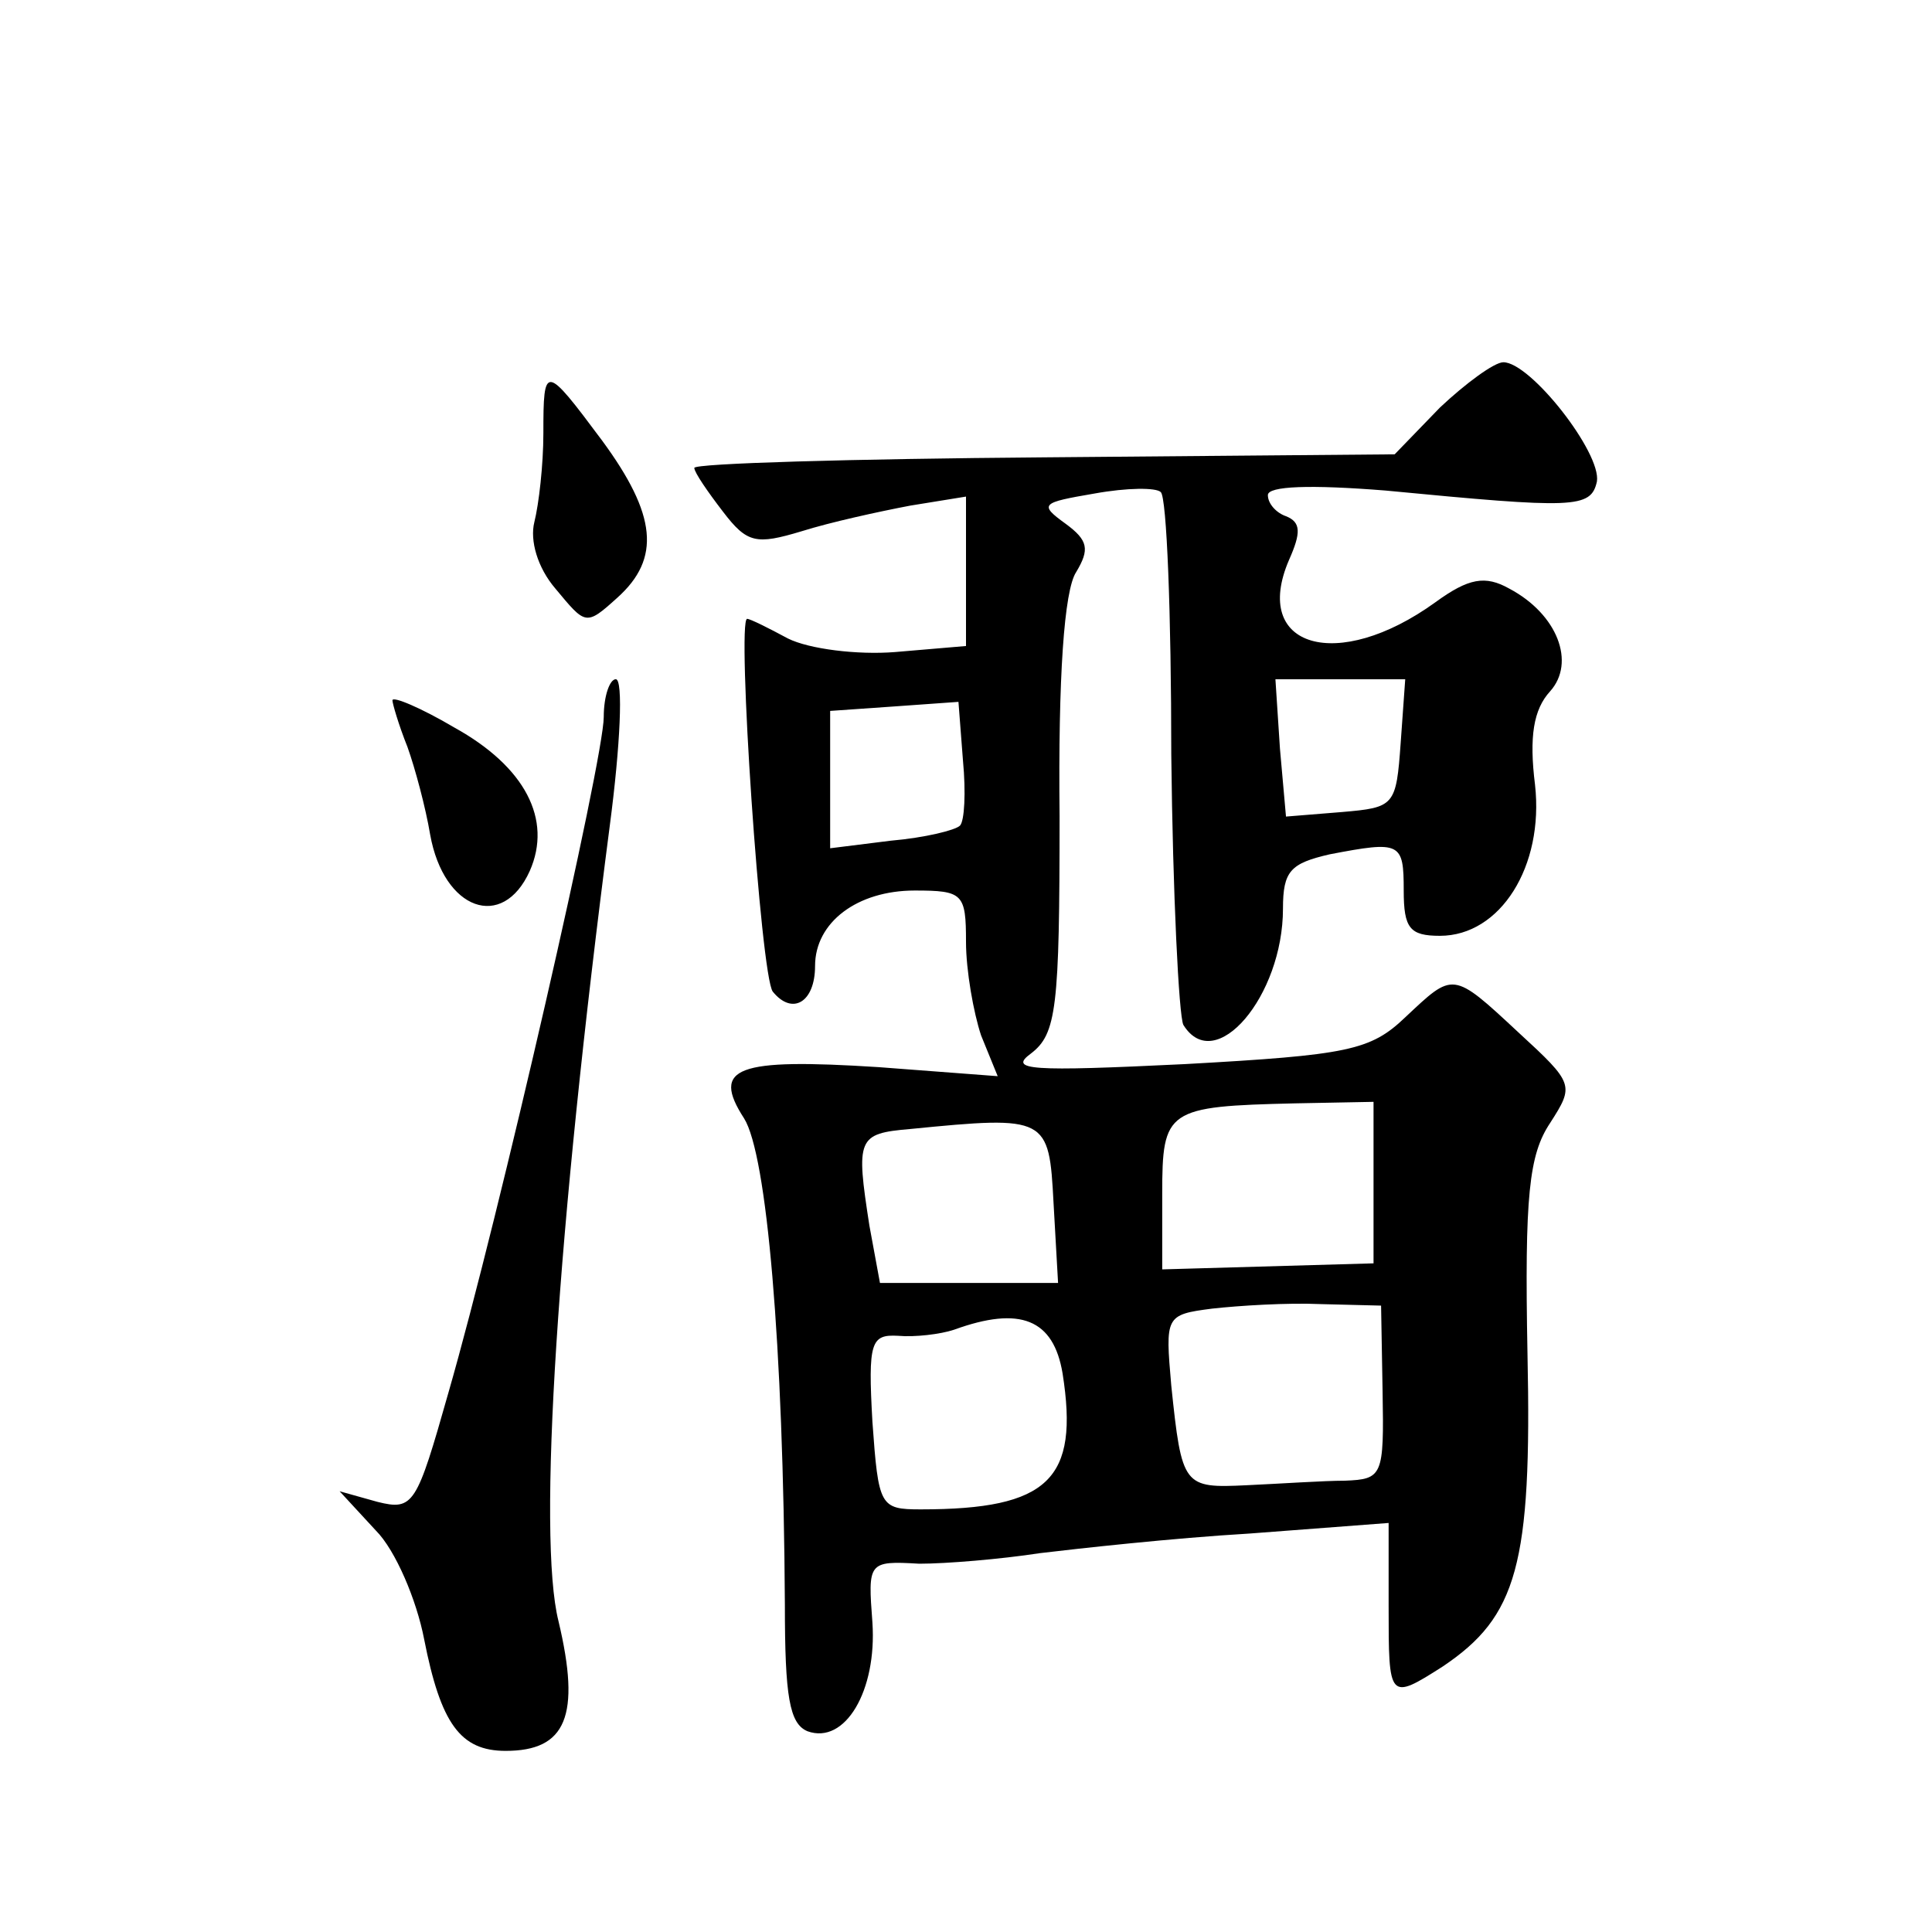
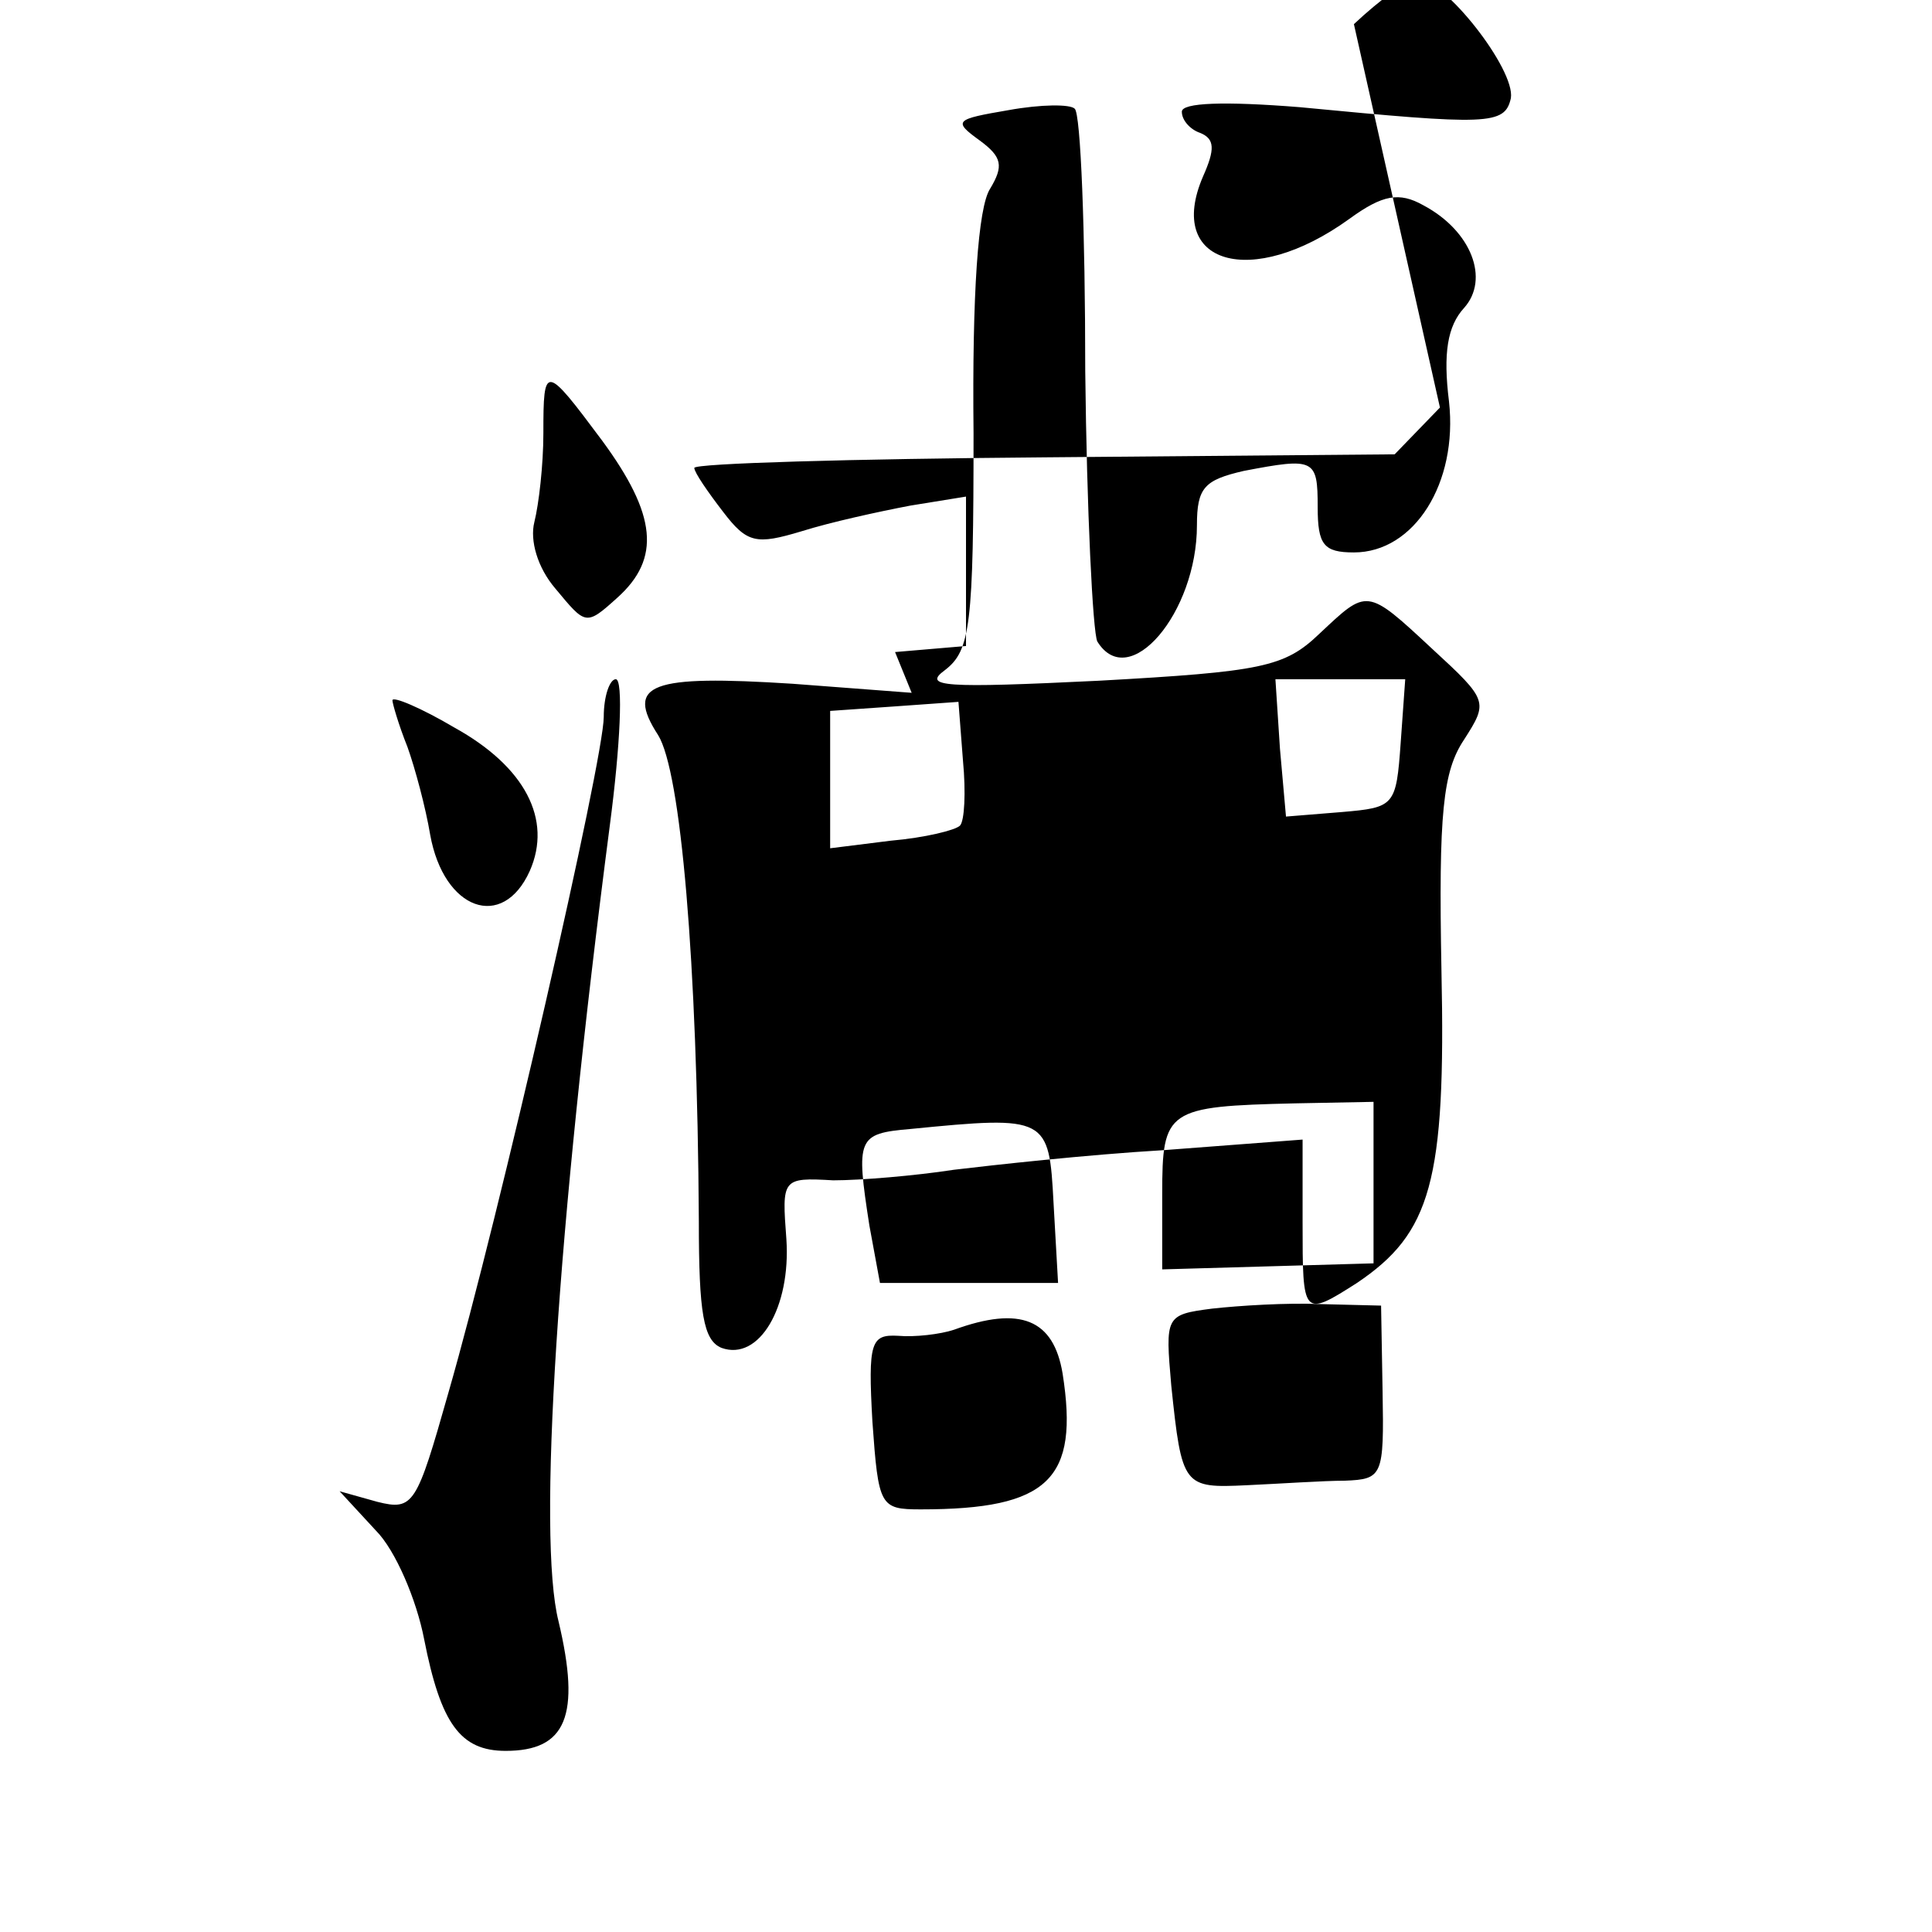
<svg xmlns="http://www.w3.org/2000/svg" version="1.0" width="128pt" height="128pt" viewBox="0 0 128 128" preserveAspectRatio="xMidYMid meet">
  <g transform="translate(0,128) scale(0.1,-0.1)" fill="#0" stroke="none">
-     <path d="M954 1010 l-30 -31 -232 -2 c-128 -1 -232 -4 -232 -7 0 -3 9 -16 19 -29 16 -21 22 -22 52 -13 19 6 51 13 72 17 l37 6 0 -50 0 -49 -47 -4 c-25 -2 -57 2 -71 9 -13 7 -25 13 -27 13 -7 0 9 -237 17 -247 13 -16 28 -7 28 17 0 29 28 50 66 50 32 0 34 -2 34 -34 0 -19 5 -47 10 -62 l11 -27 -79 6 c-94 6 -111 0 -89 -34 15 -24 26 -149 27 -322 0 -61 3 -79 15 -84 25 -9 46 27 43 72 -3 40 -3 41 31 39 18 0 54 3 80 7 25 3 88 10 139 13 l92 7 0 -55 c0 -62 0 -63 36 -40 49 33 59 67 56 207 -2 105 1 132 15 153 16 25 16 26 -21 60 -44 41 -43 40 -75 10 -23 -22 -38 -25 -146 -31 -103 -5 -117 -4 -102 7 17 13 19 30 19 157 -1 92 3 150 11 162 9 15 8 21 -7 32 -18 13 -16 14 19 20 22 4 41 4 44 1 4 -3 7 -81 7 -174 1 -92 5 -173 8 -179 21 -34 66 19 66 77 0 25 5 30 31 36 47 9 49 8 49 -24 0 -25 4 -30 24 -30 40 0 69 46 63 100 -4 32 -1 50 10 62 17 19 5 51 -27 68 -16 9 -27 7 -49 -9 -65 -47 -122 -30 -97 28 8 18 8 25 -2 29 -6 2 -12 8 -12 14 0 6 28 7 78 3 125 -12 136 -12 140 6 3 19 -44 79 -62 79 -6 0 -25 -14 -42 -30z m-26 -222 c-3 -42 -4 -43 -39 -46 l-37 -3 -4 45 -3 46 43 0 43 0 -3 -42z m-292 -55 c-3 -3 -23 -8 -46 -10 l-40 -5 0 45 0 46 43 3 42 3 3 -39 c2 -21 1 -40 -2 -43z m274 -236 l0 -54 -70 -2 -70 -2 0 50 c0 56 3 58 88 60 l52 1 0 -53z m-212 -14 l3 -53 -59 0 -59 0 -7 38 c-9 58 -8 61 27 64 91 9 92 8 95 -49z m218 -125 c1 -56 0 -58 -25 -59 -14 0 -43 -2 -65 -3 -42 -2 -43 -1 -50 66 -4 46 -4 47 27 51 18 2 50 4 72 3 l40 -1 1 -57z m-212 12 c11 -70 -9 -90 -94 -90 -27 0 -28 2 -32 58 -3 53 -1 58 17 57 11 -1 28 1 37 4 44 16 66 7 72 -29z M360 993 c0 -21 -3 -47 -6 -59 -3 -12 2 -30 14 -44 20 -24 20 -25 41 -6 29 26 26 55 -10 104 -38 51 -39 51 -39 5z M400 805 c0 -28 -69 -330 -103 -448 -21 -74 -23 -78 -47 -72 l-25 7 24 -26 c13 -13 27 -46 32 -72 11 -56 24 -74 54 -74 40 0 50 23 35 86 -14 56 -1 258 34 527 7 53 9 97 4 97 -4 0 -8 -11 -8 -25z M260 816 c0 -2 4 -16 10 -31 5 -14 12 -40 15 -58 9 -50 48 -64 66 -24 15 34 -3 69 -50 95 -22 13 -41 21 -41 18z" />
+     <path d="M954 1010 l-30 -31 -232 -2 c-128 -1 -232 -4 -232 -7 0 -3 9 -16 19 -29 16 -21 22 -22 52 -13 19 6 51 13 72 17 l37 6 0 -50 0 -49 -47 -4 l11 -27 -79 6 c-94 6 -111 0 -89 -34 15 -24 26 -149 27 -322 0 -61 3 -79 15 -84 25 -9 46 27 43 72 -3 40 -3 41 31 39 18 0 54 3 80 7 25 3 88 10 139 13 l92 7 0 -55 c0 -62 0 -63 36 -40 49 33 59 67 56 207 -2 105 1 132 15 153 16 25 16 26 -21 60 -44 41 -43 40 -75 10 -23 -22 -38 -25 -146 -31 -103 -5 -117 -4 -102 7 17 13 19 30 19 157 -1 92 3 150 11 162 9 15 8 21 -7 32 -18 13 -16 14 19 20 22 4 41 4 44 1 4 -3 7 -81 7 -174 1 -92 5 -173 8 -179 21 -34 66 19 66 77 0 25 5 30 31 36 47 9 49 8 49 -24 0 -25 4 -30 24 -30 40 0 69 46 63 100 -4 32 -1 50 10 62 17 19 5 51 -27 68 -16 9 -27 7 -49 -9 -65 -47 -122 -30 -97 28 8 18 8 25 -2 29 -6 2 -12 8 -12 14 0 6 28 7 78 3 125 -12 136 -12 140 6 3 19 -44 79 -62 79 -6 0 -25 -14 -42 -30z m-26 -222 c-3 -42 -4 -43 -39 -46 l-37 -3 -4 45 -3 46 43 0 43 0 -3 -42z m-292 -55 c-3 -3 -23 -8 -46 -10 l-40 -5 0 45 0 46 43 3 42 3 3 -39 c2 -21 1 -40 -2 -43z m274 -236 l0 -54 -70 -2 -70 -2 0 50 c0 56 3 58 88 60 l52 1 0 -53z m-212 -14 l3 -53 -59 0 -59 0 -7 38 c-9 58 -8 61 27 64 91 9 92 8 95 -49z m218 -125 c1 -56 0 -58 -25 -59 -14 0 -43 -2 -65 -3 -42 -2 -43 -1 -50 66 -4 46 -4 47 27 51 18 2 50 4 72 3 l40 -1 1 -57z m-212 12 c11 -70 -9 -90 -94 -90 -27 0 -28 2 -32 58 -3 53 -1 58 17 57 11 -1 28 1 37 4 44 16 66 7 72 -29z M360 993 c0 -21 -3 -47 -6 -59 -3 -12 2 -30 14 -44 20 -24 20 -25 41 -6 29 26 26 55 -10 104 -38 51 -39 51 -39 5z M400 805 c0 -28 -69 -330 -103 -448 -21 -74 -23 -78 -47 -72 l-25 7 24 -26 c13 -13 27 -46 32 -72 11 -56 24 -74 54 -74 40 0 50 23 35 86 -14 56 -1 258 34 527 7 53 9 97 4 97 -4 0 -8 -11 -8 -25z M260 816 c0 -2 4 -16 10 -31 5 -14 12 -40 15 -58 9 -50 48 -64 66 -24 15 34 -3 69 -50 95 -22 13 -41 21 -41 18z" />
  </g>
</svg>